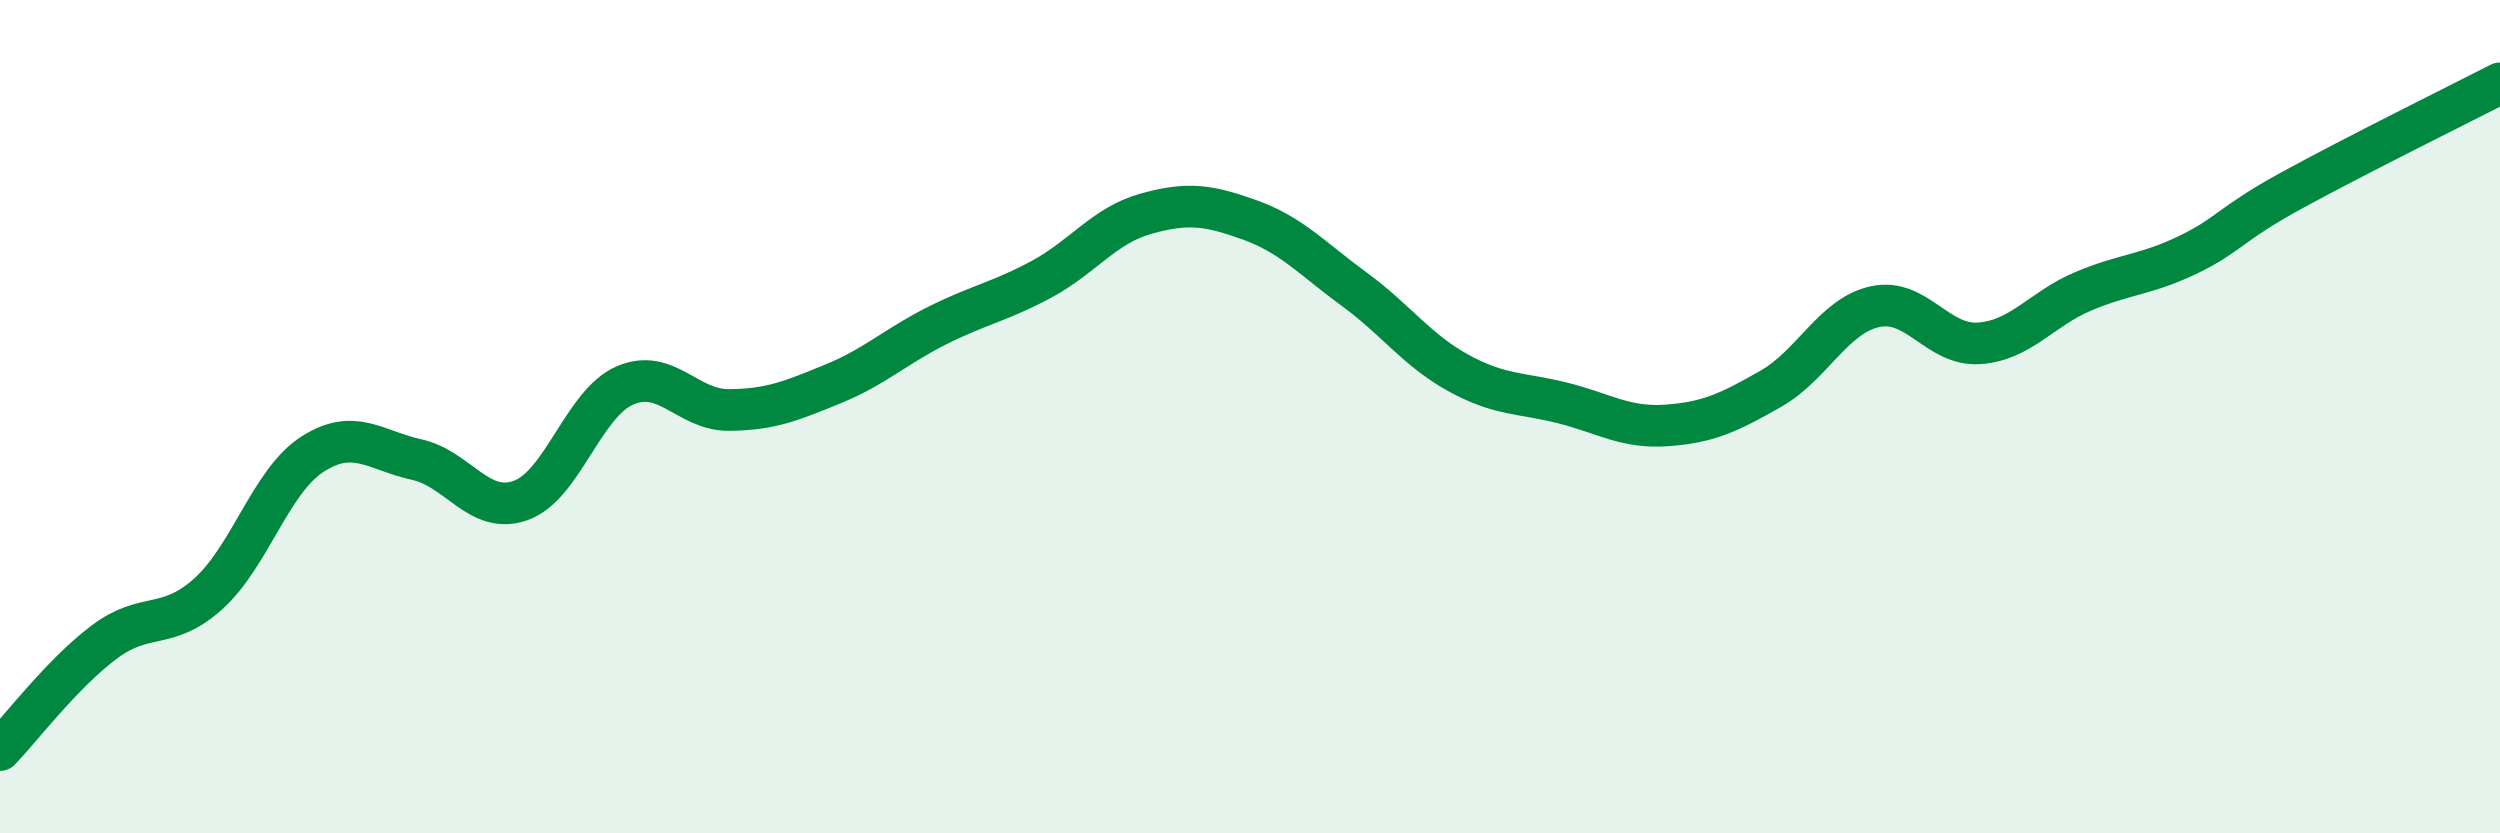
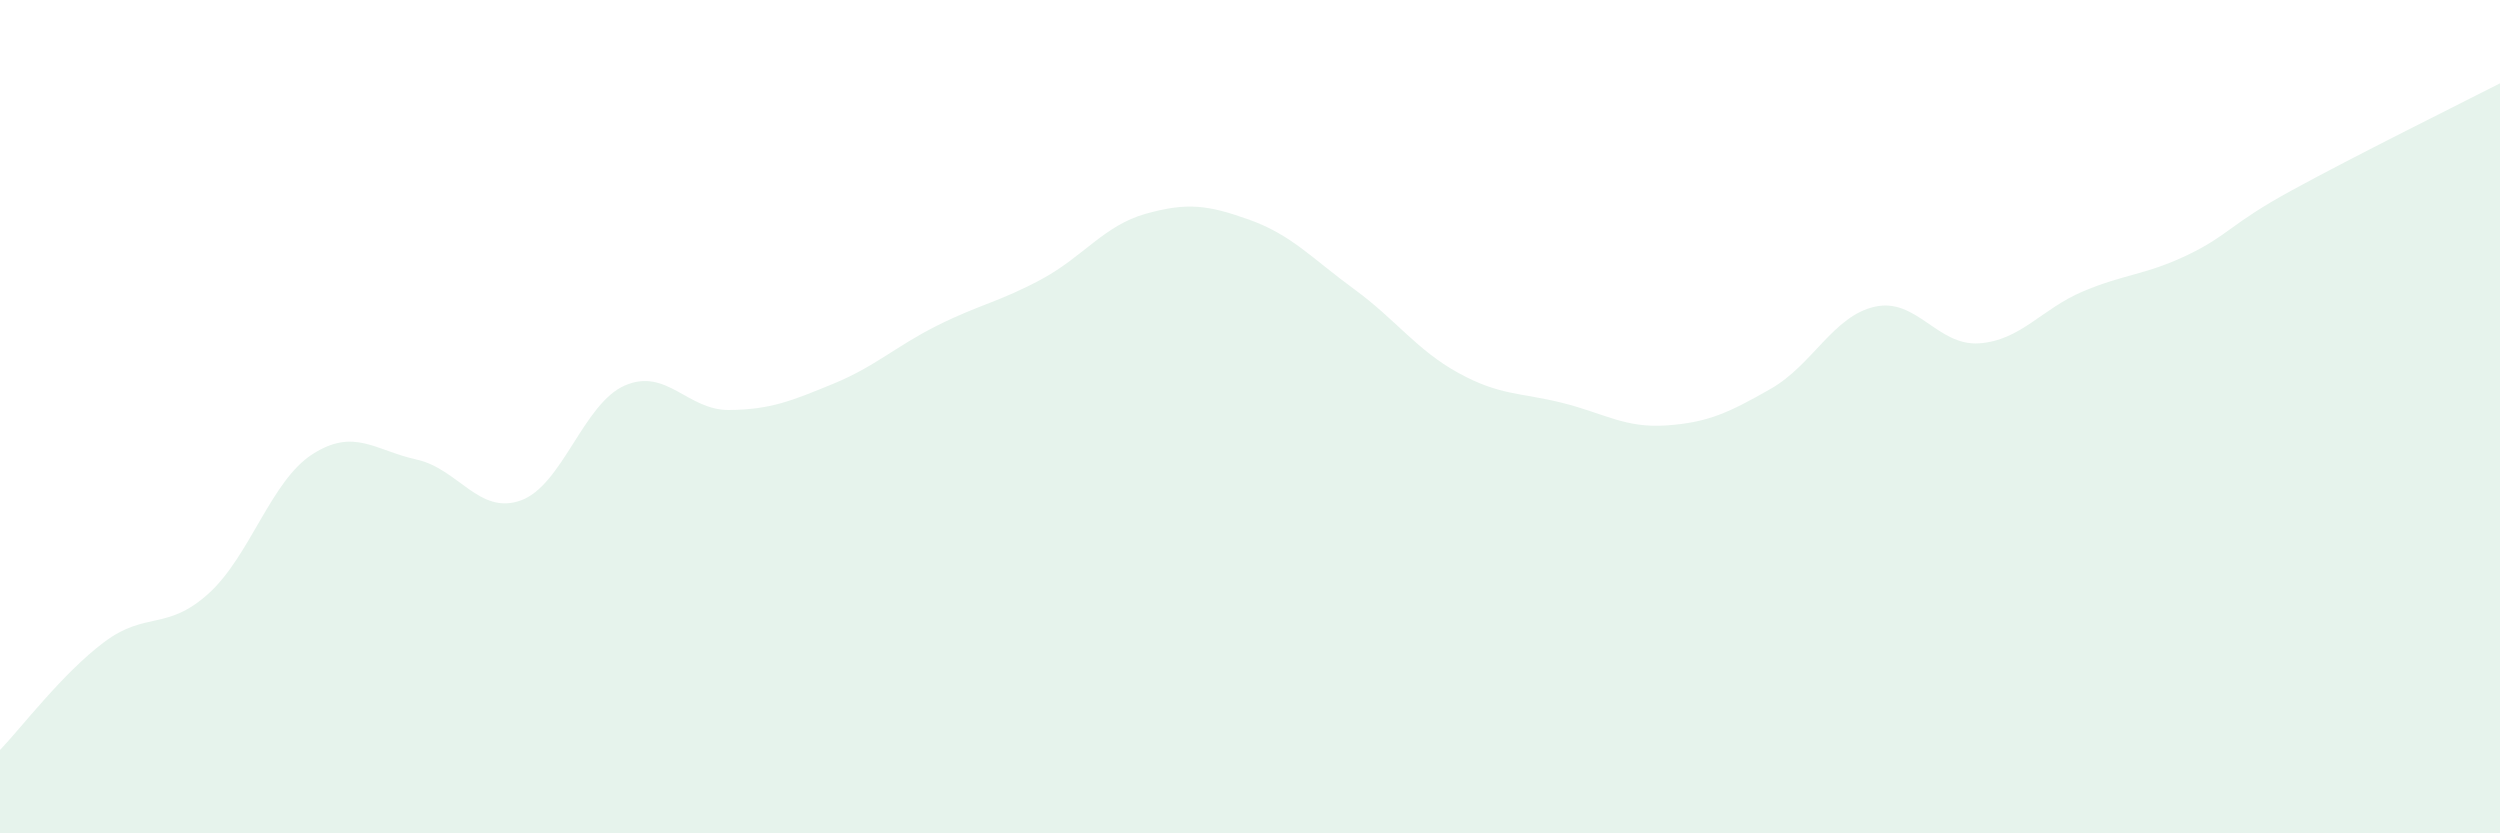
<svg xmlns="http://www.w3.org/2000/svg" width="60" height="20" viewBox="0 0 60 20">
  <path d="M 0,18 C 0.5,17.48 1.5,16.16 2.5,15.41 C 3.5,14.66 4,15.15 5,14.25 C 6,13.35 6.5,11.54 7.5,10.9 C 8.5,10.26 9,10.81 10,11.03 C 11,11.25 11.5,12.37 12.5,12.01 C 13.5,11.65 14,9.68 15,9.25 C 16,8.82 16.5,9.85 17.5,9.84 C 18.5,9.83 19,9.62 20,9.21 C 21,8.8 21.5,8.31 22.5,7.81 C 23.5,7.31 24,7.24 25,6.7 C 26,6.16 26.5,5.41 27.5,5.13 C 28.5,4.85 29,4.92 30,5.28 C 31,5.64 31.5,6.21 32.5,6.94 C 33.5,7.67 34,8.4 35,8.95 C 36,9.5 36.5,9.42 37.5,9.67 C 38.5,9.92 39,10.28 40,10.21 C 41,10.14 41.5,9.9 42.5,9.33 C 43.5,8.76 44,7.58 45,7.36 C 46,7.14 46.5,8.31 47.5,8.24 C 48.5,8.17 49,7.41 50,6.99 C 51,6.57 51.5,6.6 52.5,6.12 C 53.5,5.64 53.5,5.39 55,4.57 C 56.5,3.75 59,2.51 60,2L60 20L0 20Z" fill="#008740" opacity="0.1" stroke-linecap="round" stroke-linejoin="round" />
-   <path d="M 0,18 C 0.5,17.48 1.5,16.16 2.5,15.41 C 3.5,14.66 4,15.15 5,14.25 C 6,13.35 6.5,11.54 7.5,10.9 C 8.5,10.26 9,10.81 10,11.03 C 11,11.25 11.5,12.37 12.5,12.01 C 13.5,11.65 14,9.68 15,9.25 C 16,8.82 16.5,9.85 17.5,9.84 C 18.5,9.83 19,9.62 20,9.21 C 21,8.8 21.5,8.31 22.5,7.81 C 23.5,7.31 24,7.24 25,6.7 C 26,6.16 26.5,5.41 27.5,5.13 C 28.5,4.85 29,4.92 30,5.28 C 31,5.64 31.5,6.21 32.5,6.94 C 33.5,7.67 34,8.4 35,8.95 C 36,9.5 36.5,9.42 37.5,9.67 C 38.5,9.92 39,10.28 40,10.21 C 41,10.14 41.5,9.9 42.5,9.33 C 43.5,8.76 44,7.58 45,7.36 C 46,7.14 46.5,8.31 47.5,8.24 C 48.5,8.17 49,7.41 50,6.99 C 51,6.57 51.5,6.6 52.5,6.12 C 53.5,5.64 53.5,5.39 55,4.57 C 56.5,3.75 59,2.51 60,2" stroke="#008740" stroke-width="1" fill="none" stroke-linecap="round" stroke-linejoin="round" />
</svg>